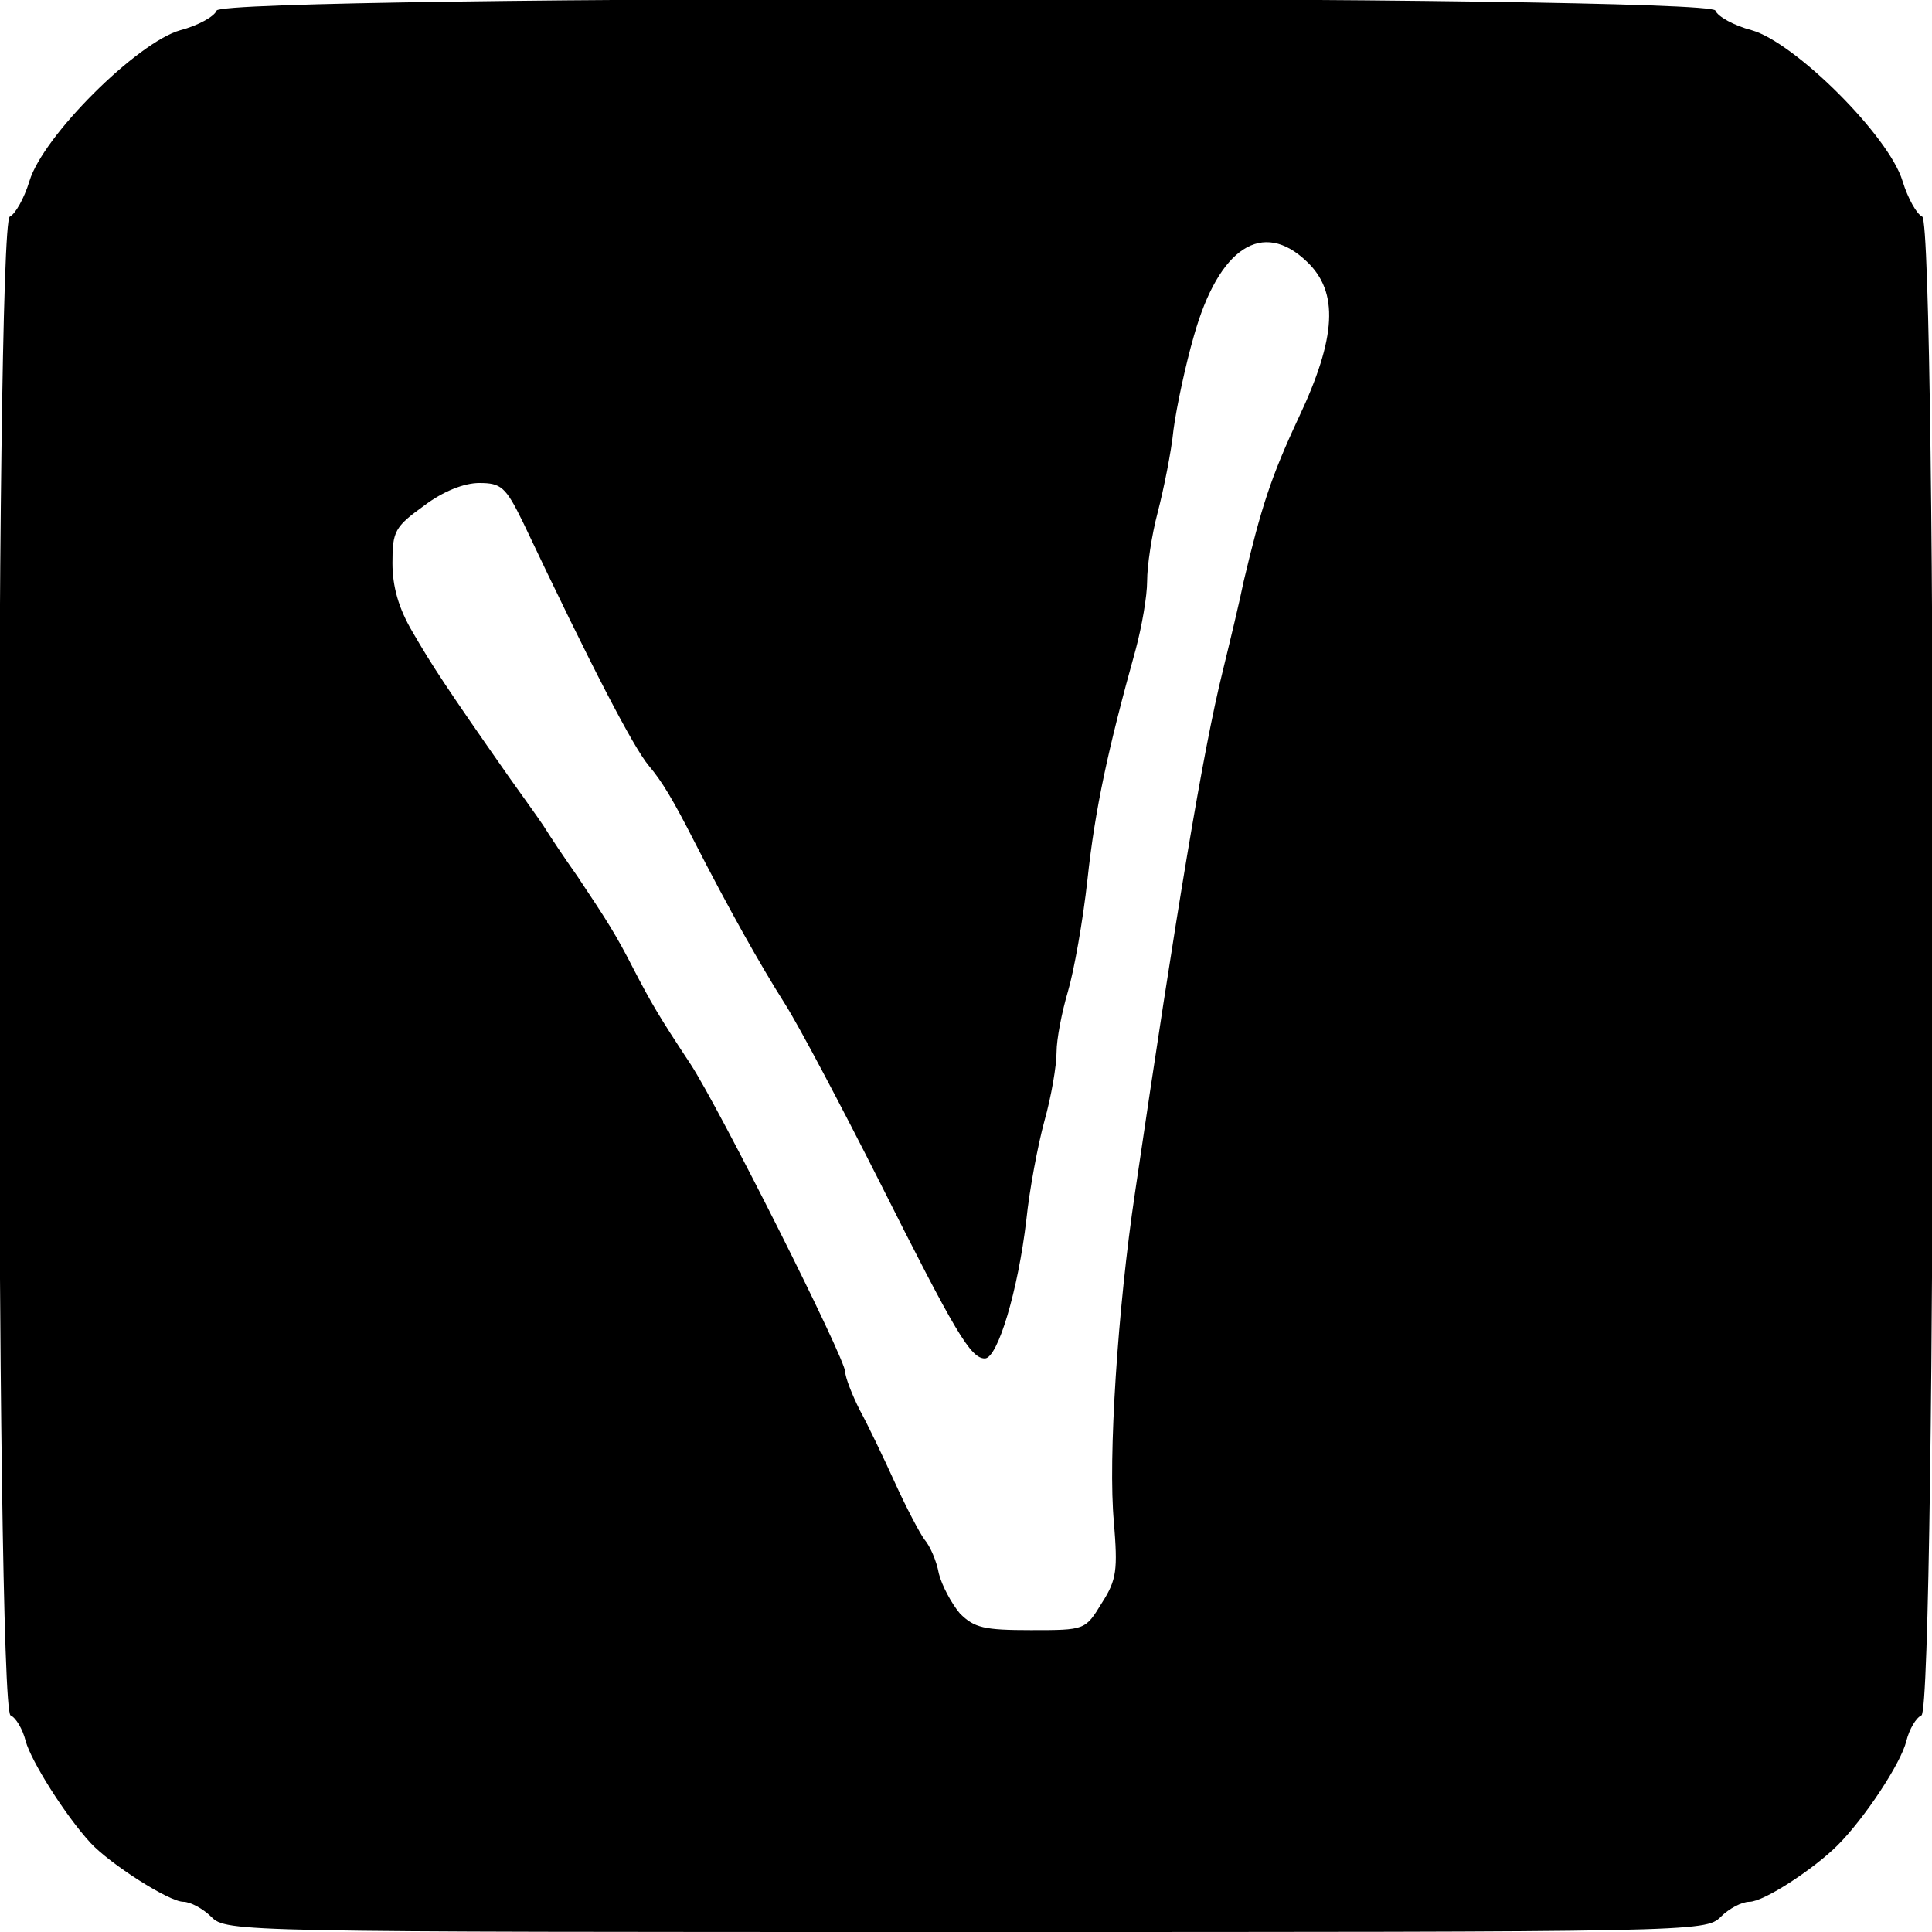
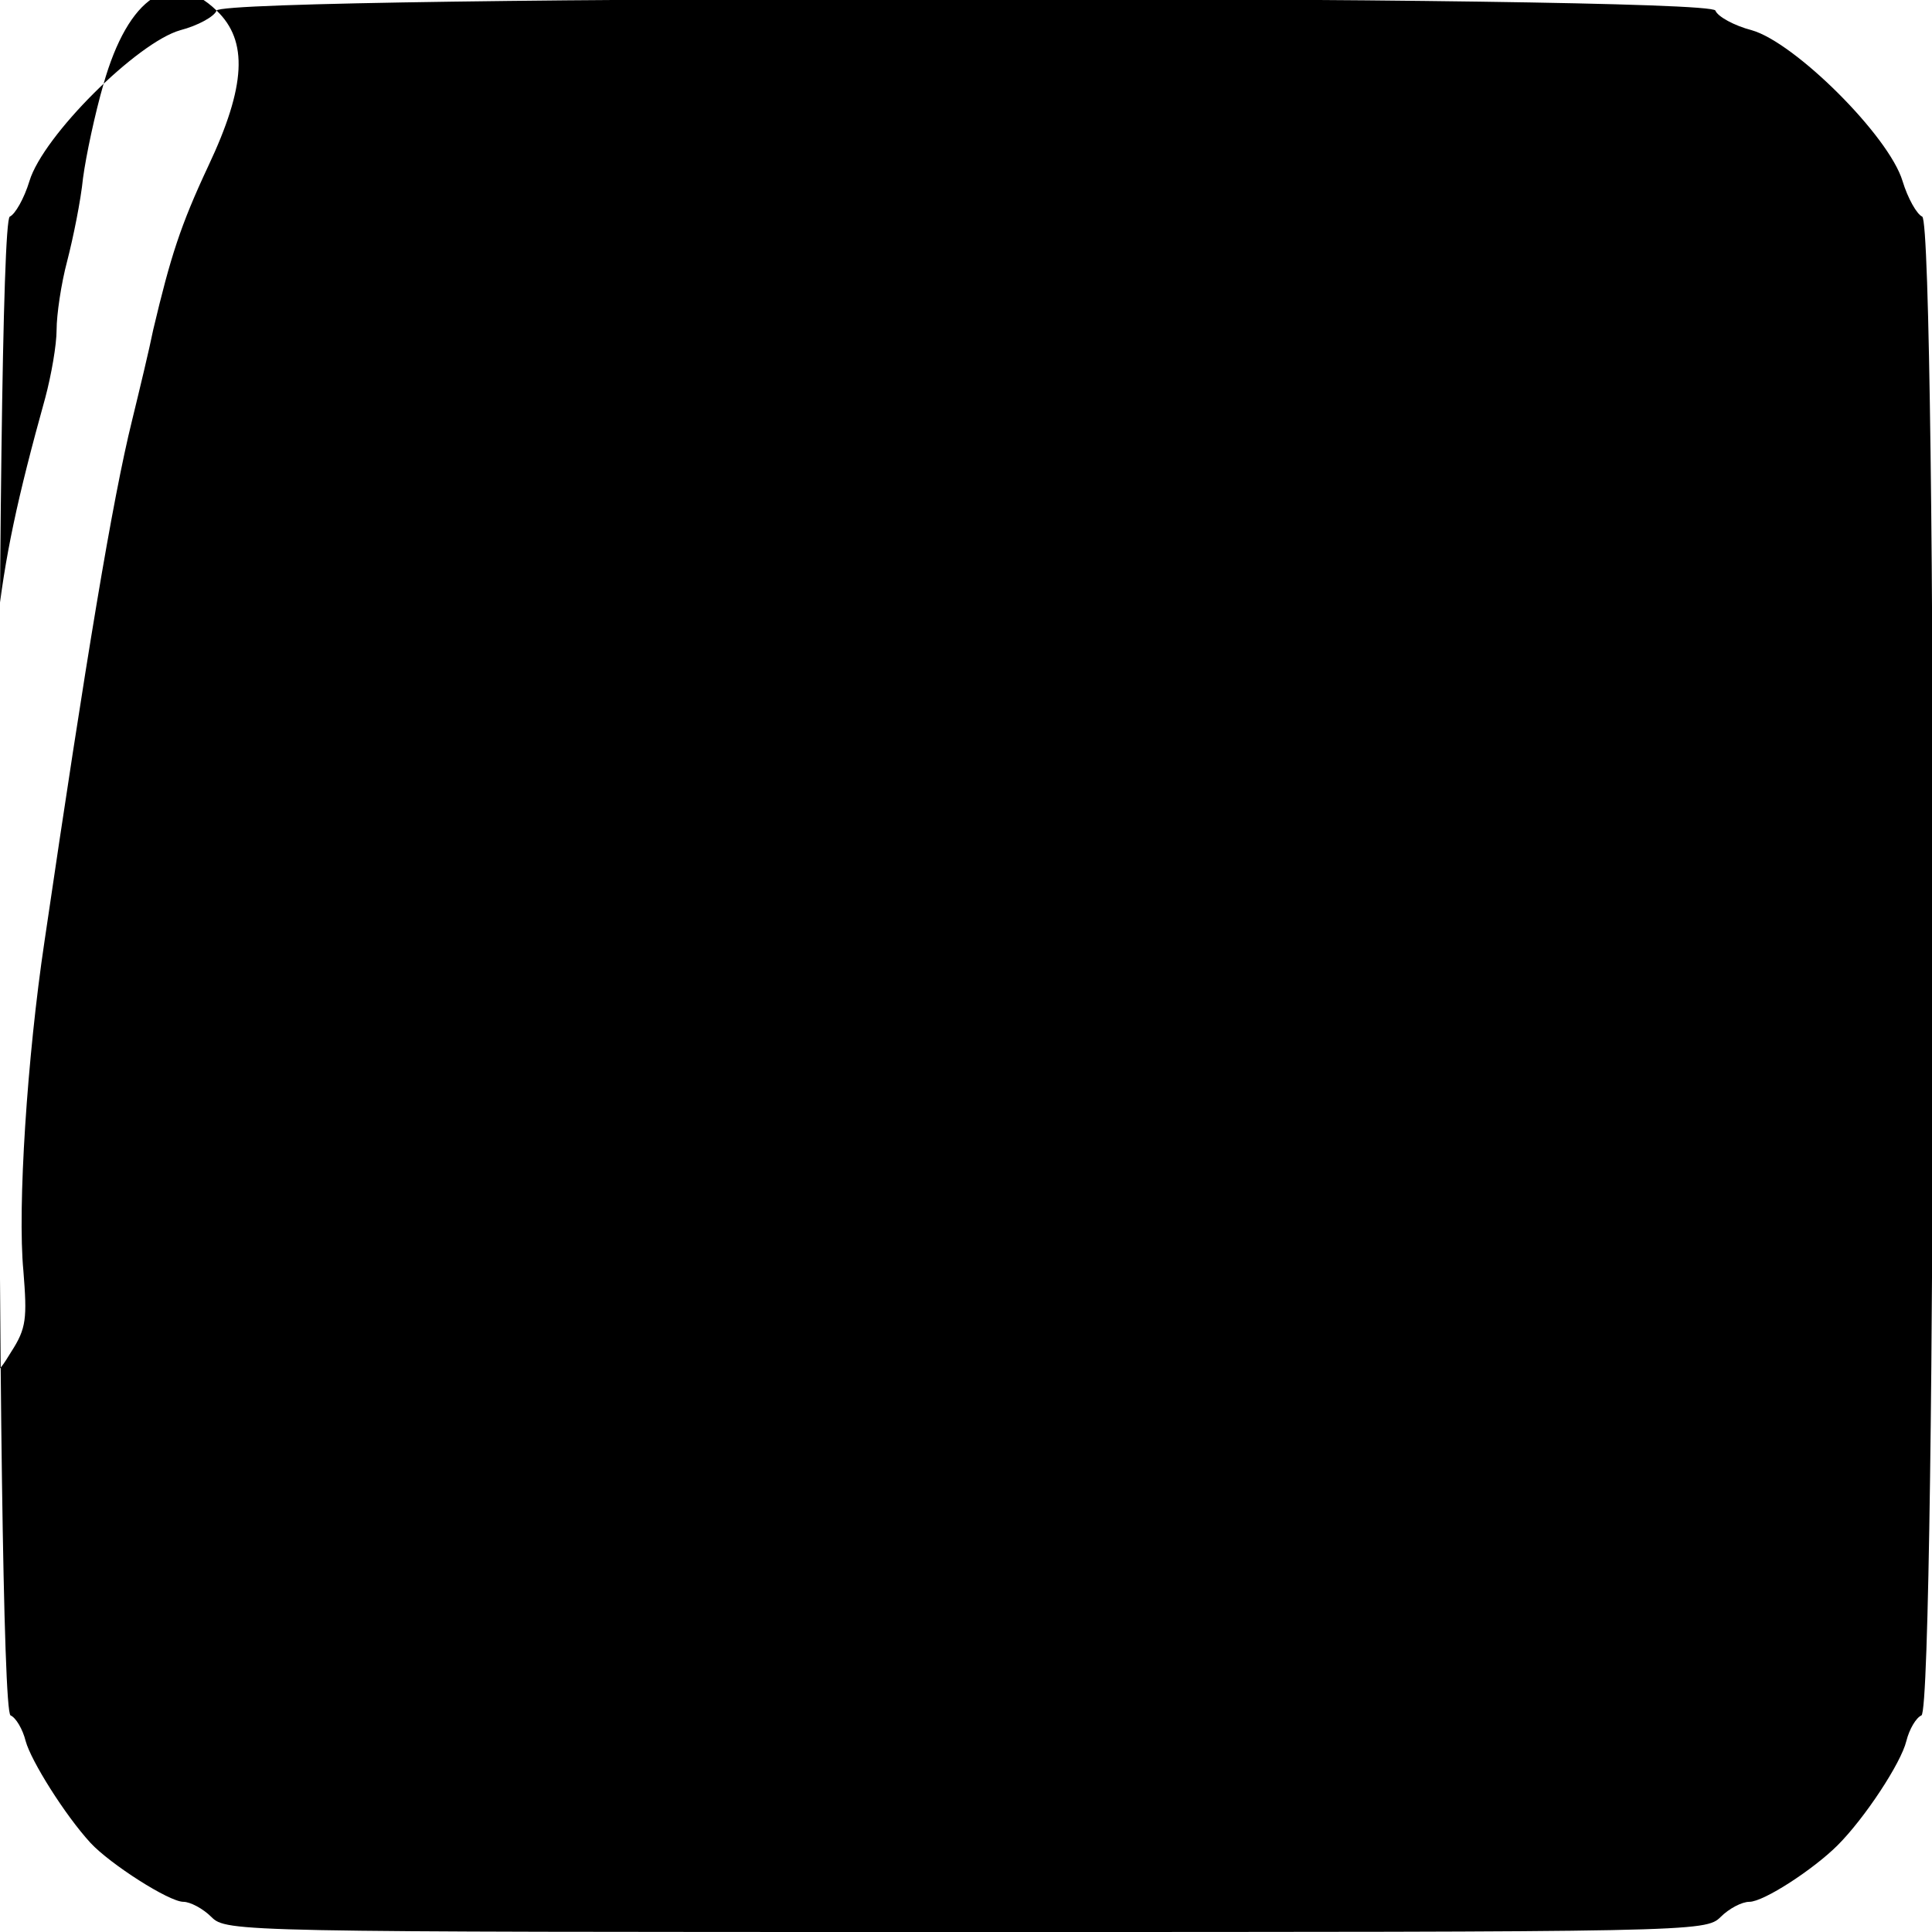
<svg xmlns="http://www.w3.org/2000/svg" version="1.0" width="256pt" height="256pt" viewBox="0 0 256 256" preserveAspectRatio="xMidYMid meet">
  <g transform="translate(0,256) scale(0.1,-0.1)" fill="#000000" stroke="none">
-     <path d="M287 2546 c-3 -8 -25 -20 -48 -26 -57 -16 -182 -140 -200 -200 -7 -23 -19 -44 -26 -47 -20 -8 -19 -1978 1 -1986 7 -3 16 -18 20 -34 7 -26 52 -98 86 -135 26 -28 104 -78 123 -78 9 0 26 -9 37 -20 20 -20 33 -20 1000 -20 967 0 980 0 1000 20 11 11 28 20 38 20 19 0 85 43 117 75 36 36 84 109 91 138 4 16 13 31 20 34 20 8 21 1978 1 1986 -7 3 -19 24 -26 47 -18 60 -143 184 -200 200 -23 6 -45 18 -48 26 -8 21 -1978 21 -1986 0z m1445 -333 c42 -40 39 -100 -11 -206 -37 -79 -50 -120 -73 -217 -5 -25 -18 -79 -28 -120 -26 -105 -61 -316 -116 -690 -23 -153 -36 -354 -28 -437 5 -63 4 -76 -16 -107 -22 -36 -22 -36 -94 -36 -62 0 -75 3 -94 22 -11 13 -24 37 -28 53 -3 17 -12 37 -19 45 -6 8 -24 42 -39 75 -15 33 -36 77 -47 97 -10 20 -19 43 -19 50 0 18 -167 350 -205 408 -43 65 -52 81 -75 125 -24 47 -35 64 -75 124 -17 24 -37 54 -45 67 -8 12 -29 41 -46 65 -84 120 -102 148 -127 191 -19 32 -27 61 -27 92 0 42 3 48 42 76 25 19 53 30 73 30 29 0 35 -5 58 -52 91 -192 146 -298 167 -323 17 -20 32 -45 60 -100 45 -88 87 -163 120 -215 19 -30 75 -136 125 -235 101 -201 121 -235 140 -235 17 0 44 90 55 184 4 39 15 98 24 131 9 32 16 73 16 91 0 17 7 53 15 80 8 27 20 94 26 149 10 93 27 172 64 305 8 30 15 70 15 90 0 20 6 61 14 91 8 31 18 80 21 110 4 30 16 86 27 124 33 117 91 155 150 98z" />
+     <path d="M287 2546 c-3 -8 -25 -20 -48 -26 -57 -16 -182 -140 -200 -200 -7 -23 -19 -44 -26 -47 -20 -8 -19 -1978 1 -1986 7 -3 16 -18 20 -34 7 -26 52 -98 86 -135 26 -28 104 -78 123 -78 9 0 26 -9 37 -20 20 -20 33 -20 1000 -20 967 0 980 0 1000 20 11 11 28 20 38 20 19 0 85 43 117 75 36 36 84 109 91 138 4 16 13 31 20 34 20 8 21 1978 1 1986 -7 3 -19 24 -26 47 -18 60 -143 184 -200 200 -23 6 -45 18 -48 26 -8 21 -1978 21 -1986 0z c42 -40 39 -100 -11 -206 -37 -79 -50 -120 -73 -217 -5 -25 -18 -79 -28 -120 -26 -105 -61 -316 -116 -690 -23 -153 -36 -354 -28 -437 5 -63 4 -76 -16 -107 -22 -36 -22 -36 -94 -36 -62 0 -75 3 -94 22 -11 13 -24 37 -28 53 -3 17 -12 37 -19 45 -6 8 -24 42 -39 75 -15 33 -36 77 -47 97 -10 20 -19 43 -19 50 0 18 -167 350 -205 408 -43 65 -52 81 -75 125 -24 47 -35 64 -75 124 -17 24 -37 54 -45 67 -8 12 -29 41 -46 65 -84 120 -102 148 -127 191 -19 32 -27 61 -27 92 0 42 3 48 42 76 25 19 53 30 73 30 29 0 35 -5 58 -52 91 -192 146 -298 167 -323 17 -20 32 -45 60 -100 45 -88 87 -163 120 -215 19 -30 75 -136 125 -235 101 -201 121 -235 140 -235 17 0 44 90 55 184 4 39 15 98 24 131 9 32 16 73 16 91 0 17 7 53 15 80 8 27 20 94 26 149 10 93 27 172 64 305 8 30 15 70 15 90 0 20 6 61 14 91 8 31 18 80 21 110 4 30 16 86 27 124 33 117 91 155 150 98z" />
  </g>
</svg>